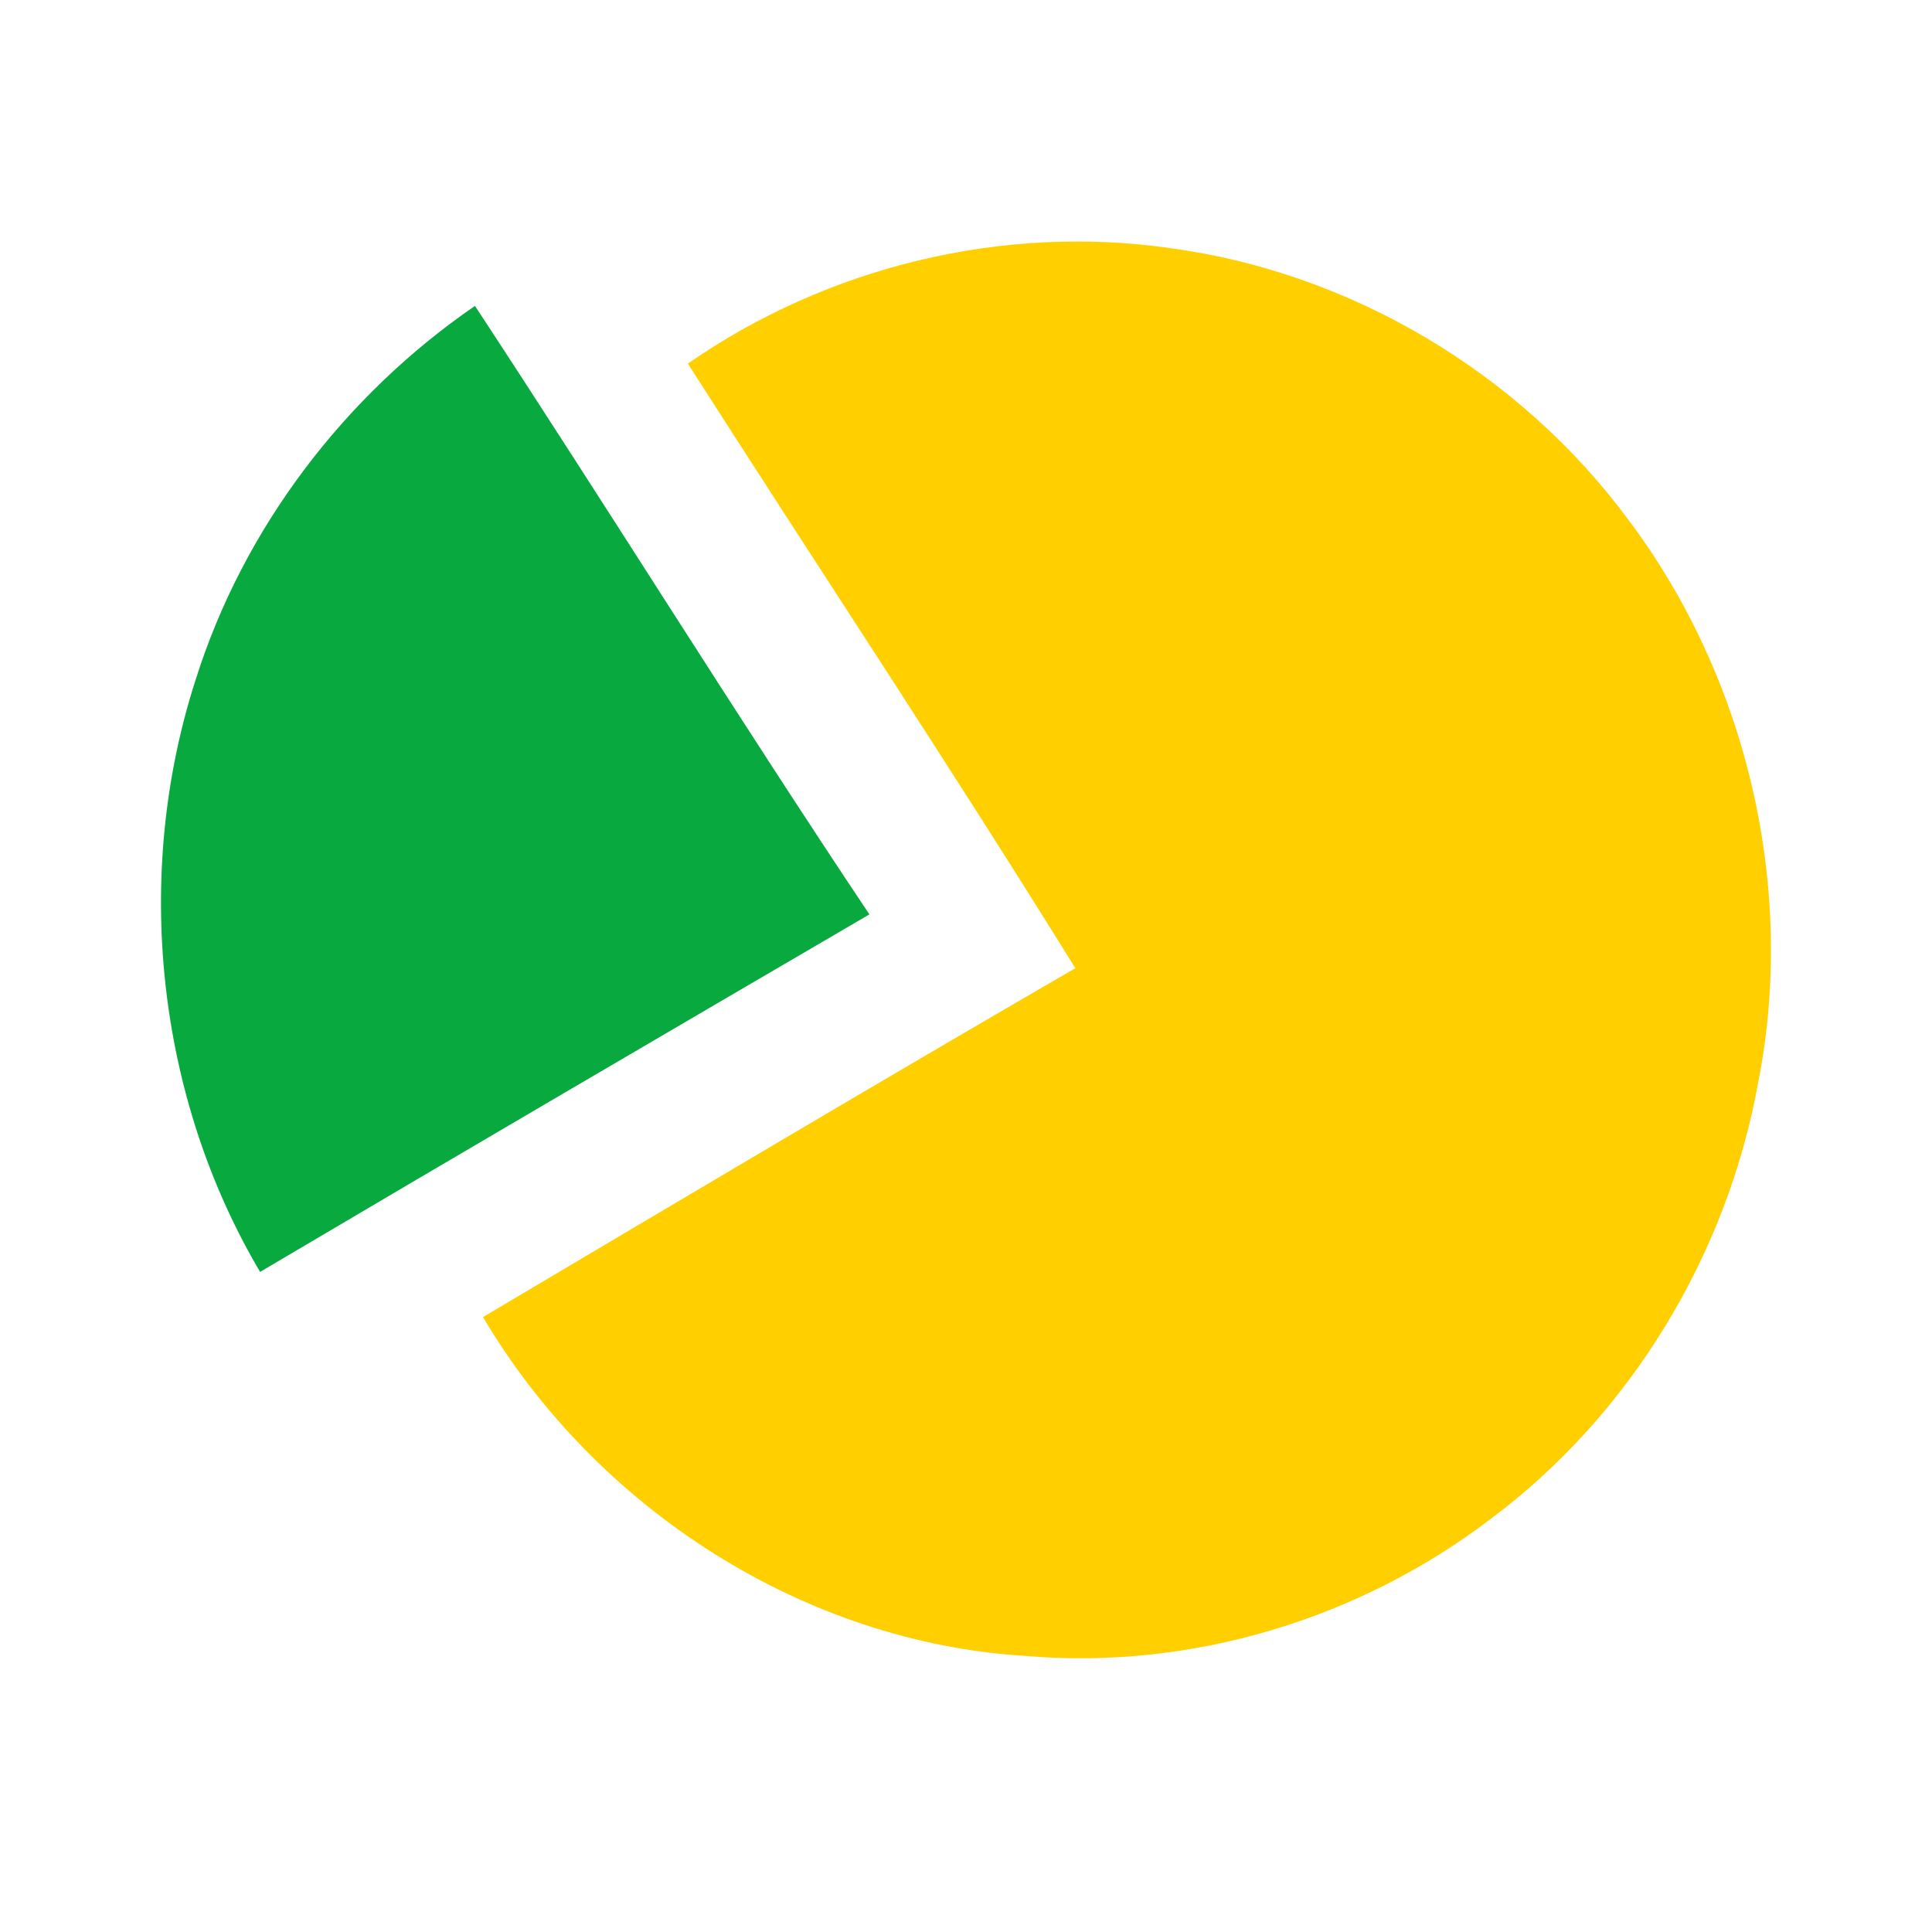
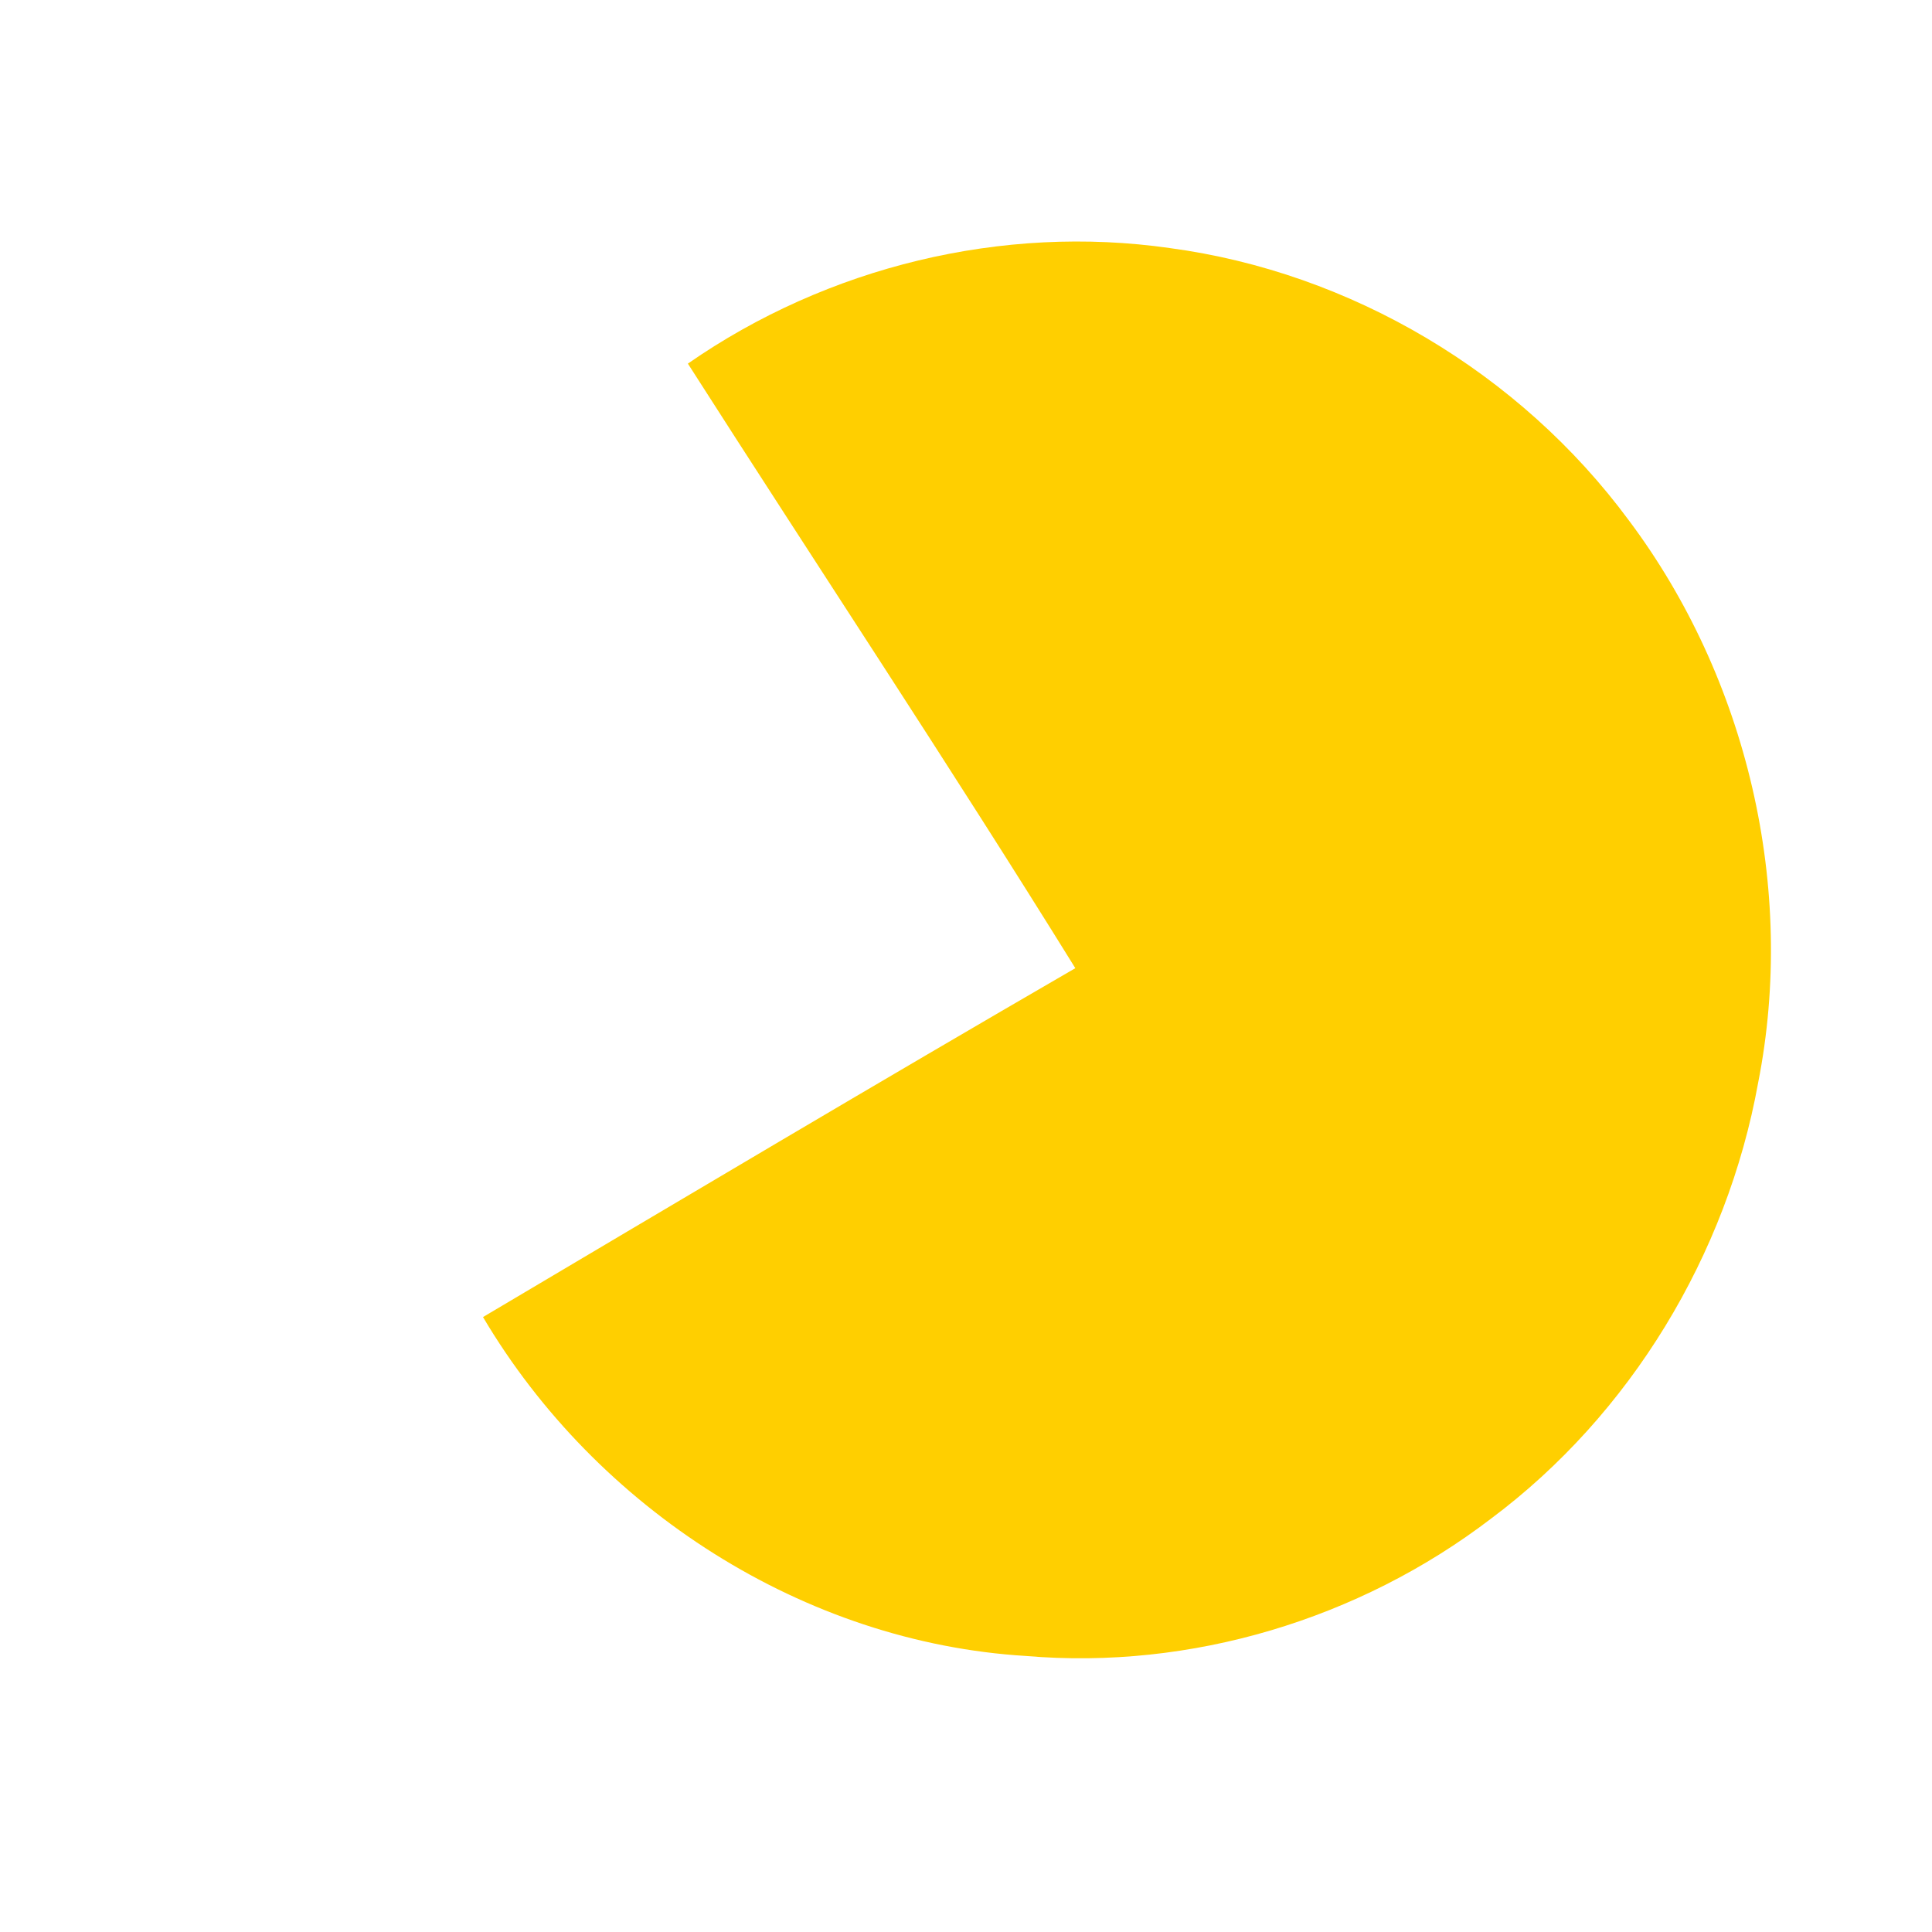
<svg xmlns="http://www.w3.org/2000/svg" width="24" height="24" viewBox="0 0 24 24" fill="none">
  <path d="M8.545 4.517C10.278 3.312 12.453 2.783 14.534 3.082C16.778 3.383 18.879 4.629 20.234 6.464C21.704 8.425 22.318 11.032 21.84 13.452C21.453 15.592 20.252 17.574 18.521 18.866C16.882 20.118 14.79 20.746 12.744 20.571C9.99 20.404 7.413 18.749 6 16.361C8.448 14.91 10.896 13.454 13.358 12.027C11.792 9.5 10.146 7.022 8.545 4.517Z" fill="#FFCF00" />
-   <path d="M2.429 8.448C3.024 6.556 4.284 4.911 5.9 3.8C7.55 6.31 9.132 8.863 10.8 11.359C8.274 12.835 5.749 14.311 3.231 15.8C1.94 13.617 1.65 10.865 2.429 8.448Z" fill="#08A93F" />
</svg>